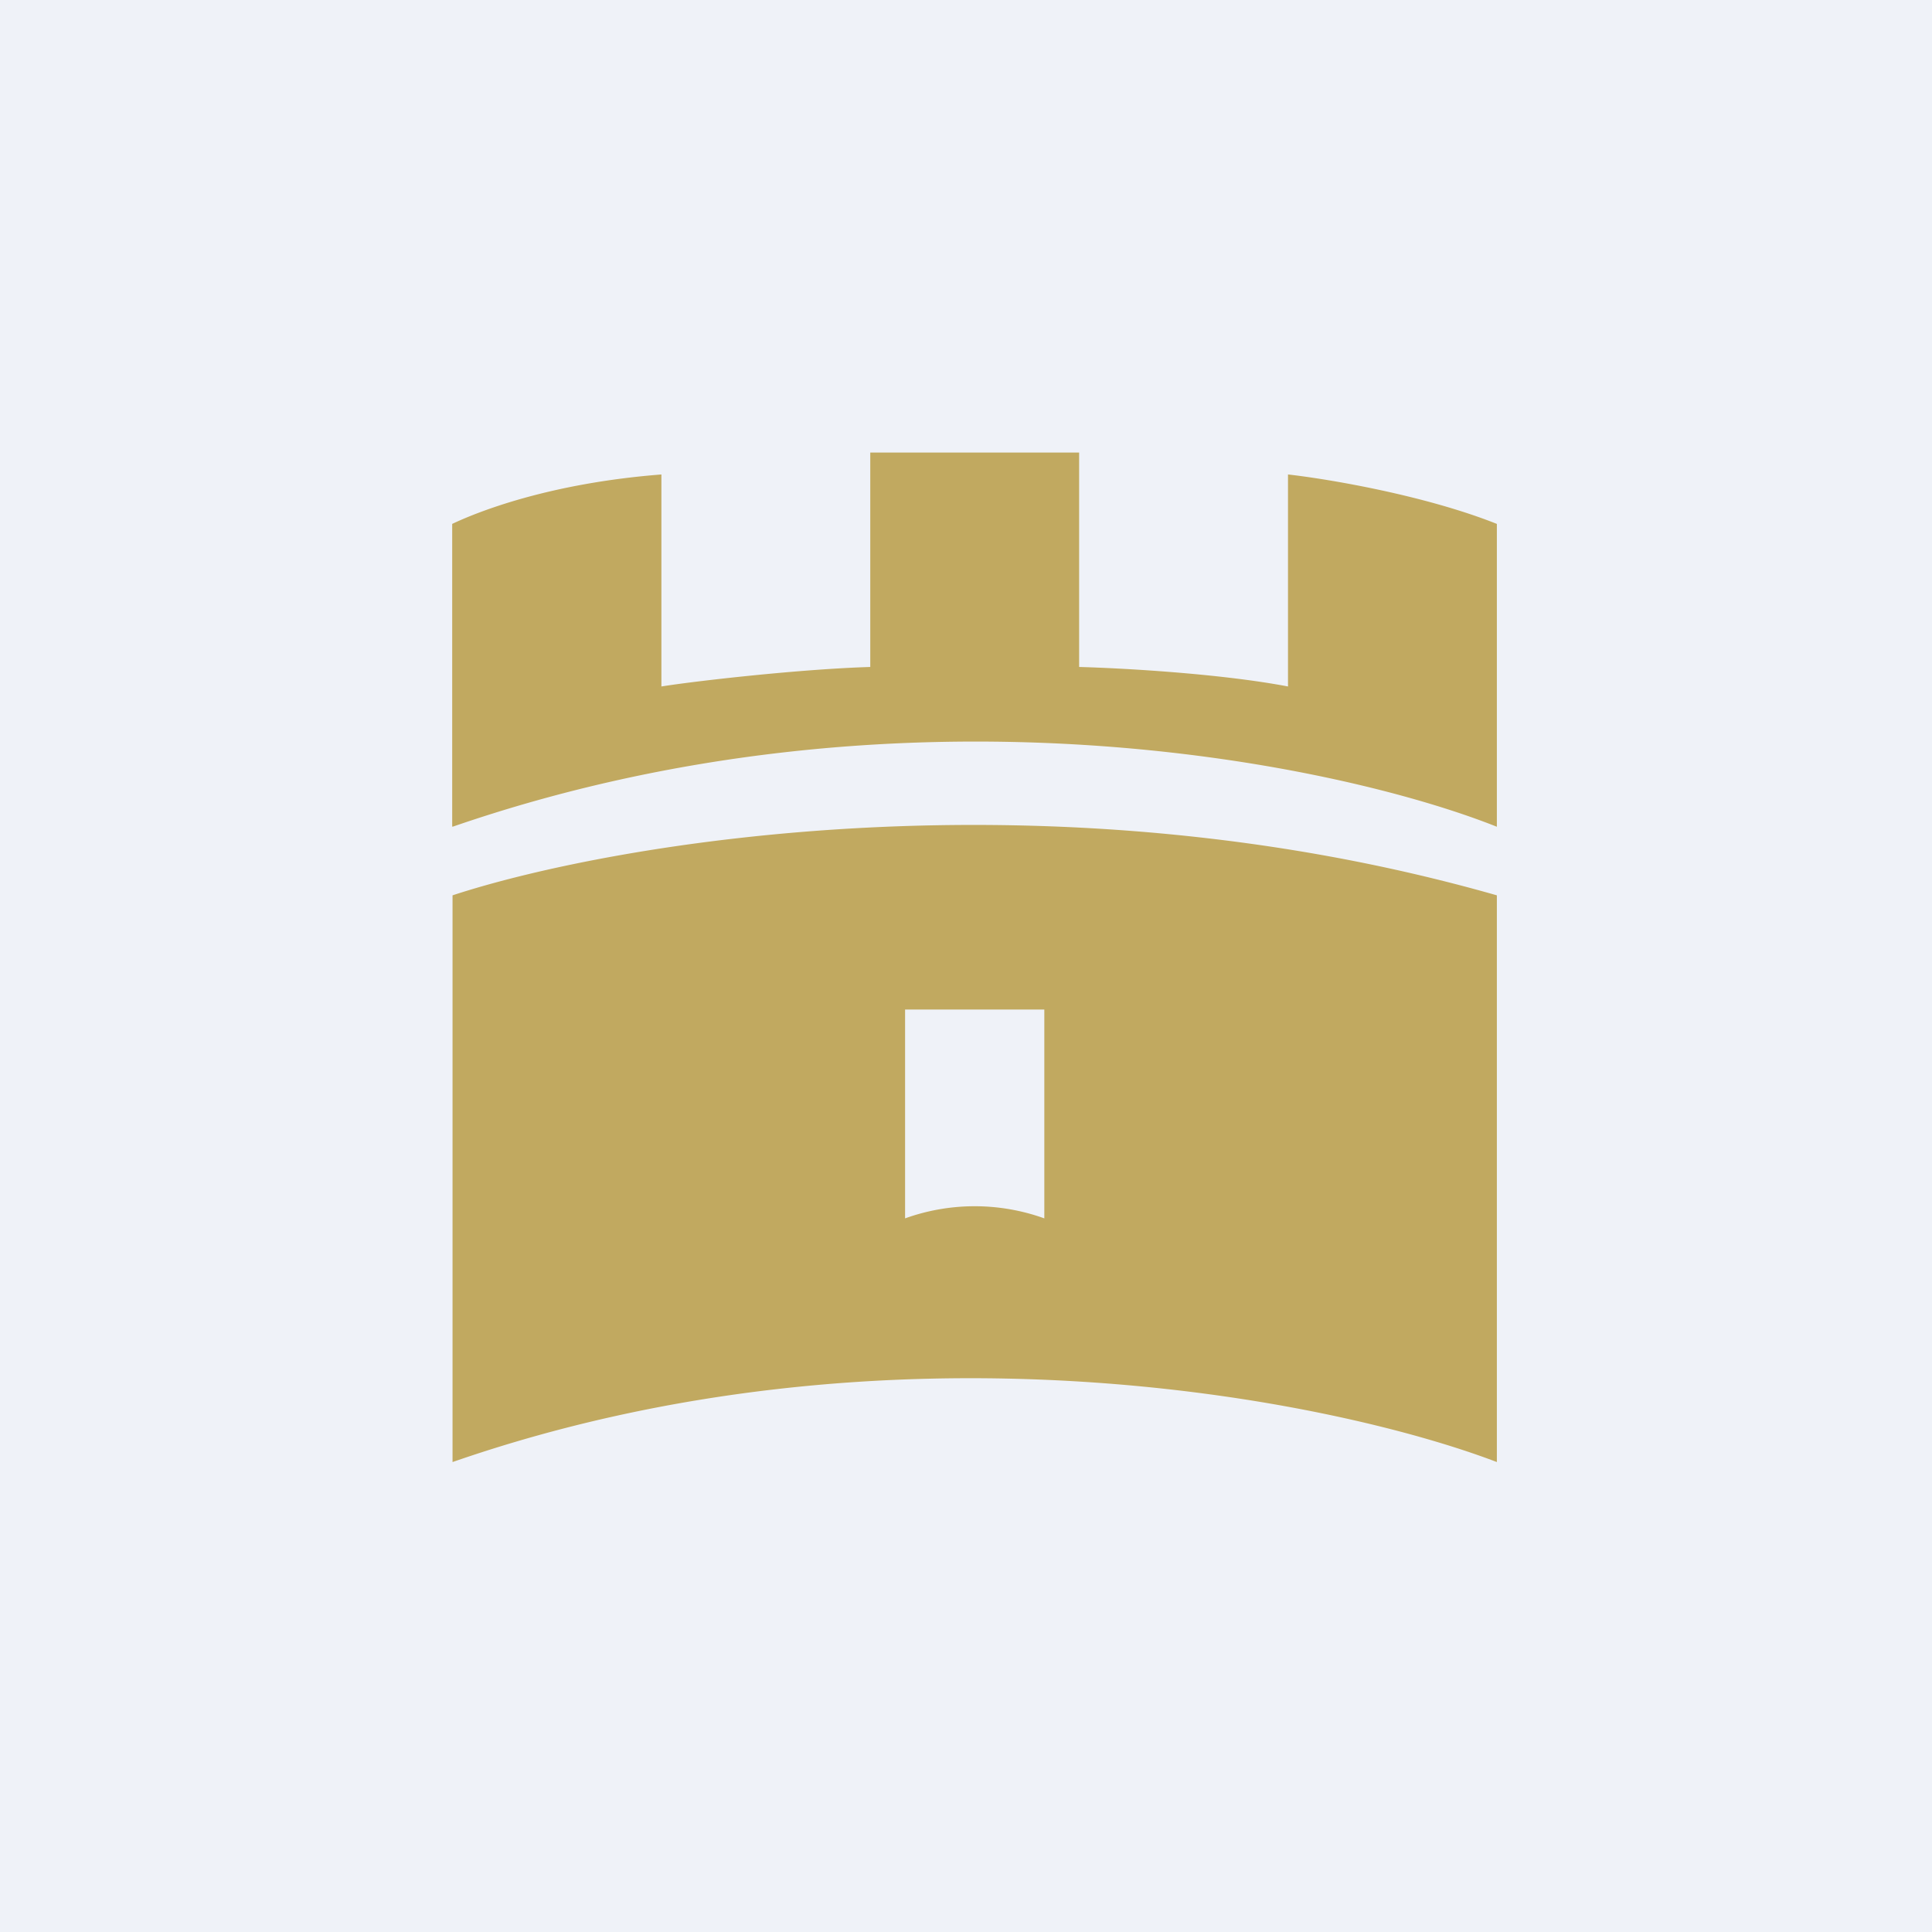
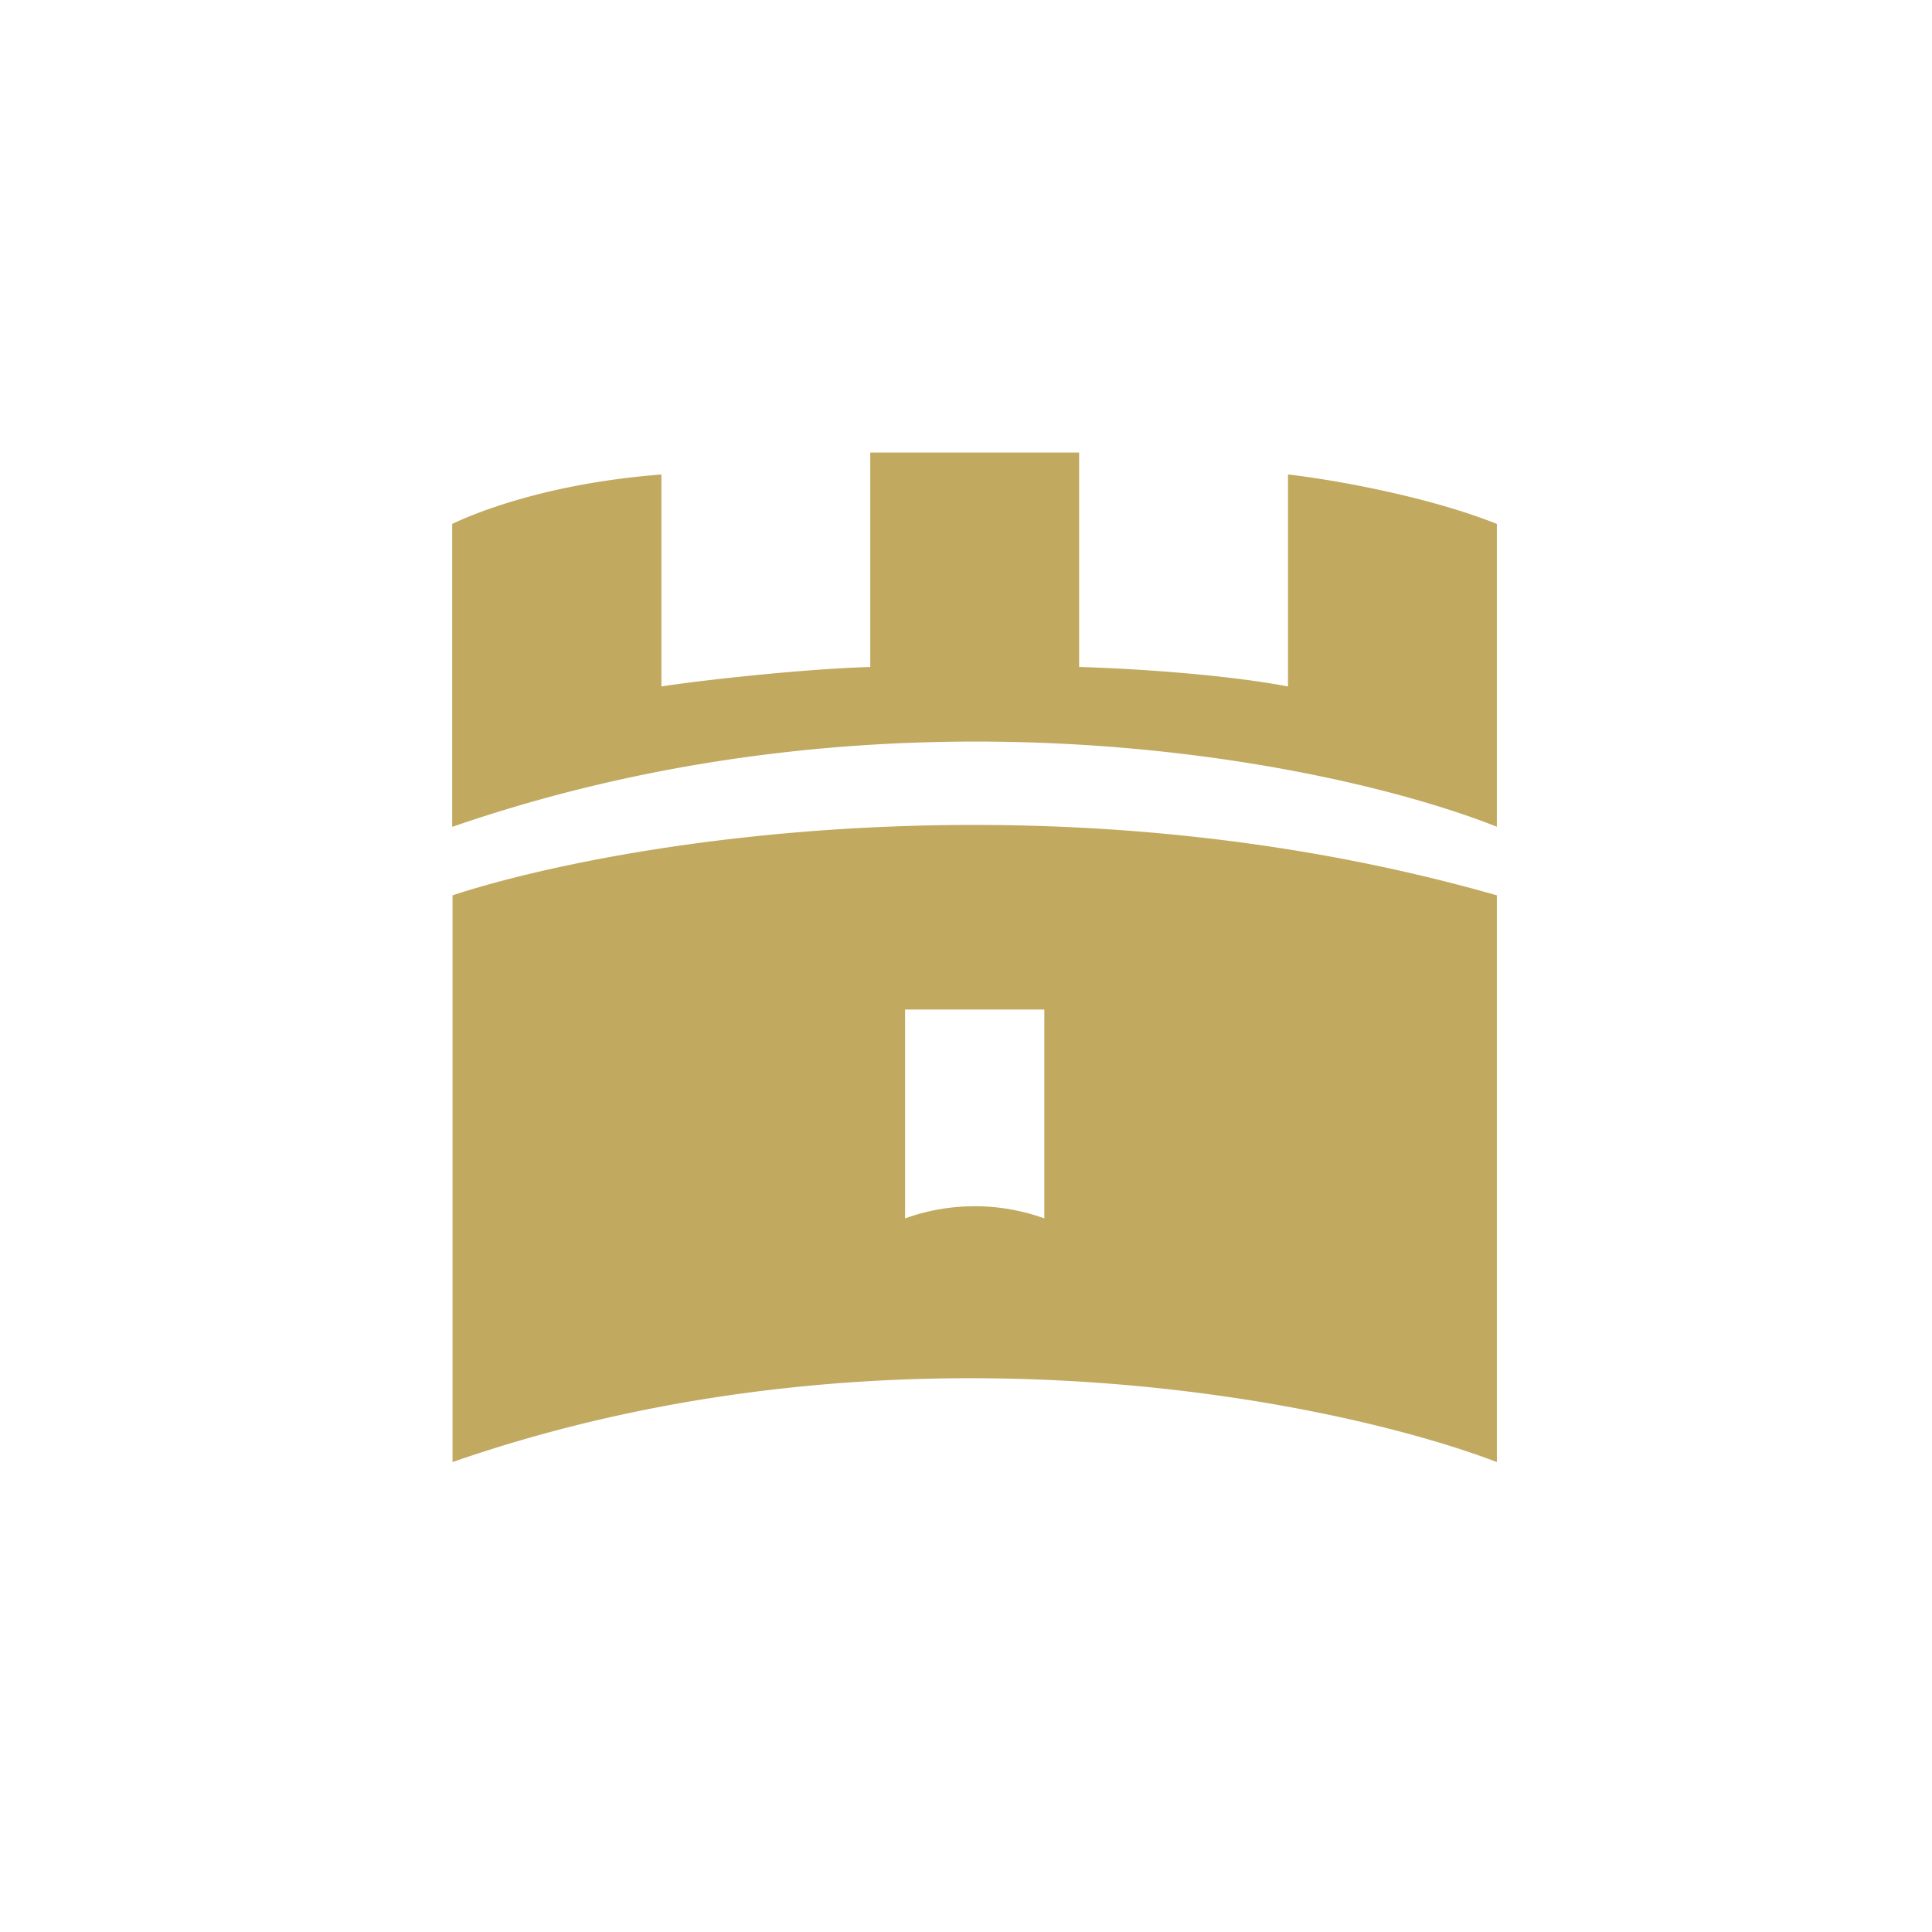
<svg xmlns="http://www.w3.org/2000/svg" viewBox="0 0 55.5 55.5">
-   <path d="M 0,0 H 55.5 V 55.5 H 0 Z" fill="rgb(239, 242, 248)" />
  <path d="M 12.99,23.735 V 15.05 C 13.75,14.69 15.8,13.88 19,13.63 V 19.72 C 20,19.56 23,19.22 25,19.16 V 13 H 31 V 19.16 C 32.14,19.19 35,19.34 37,19.72 V 13.63 C 38.16,13.76 40.94,14.23 43,15.05 V 23.75 C 38.35,21.9 25.83,19.32 13,23.75 Z M 13,25.72 V 42 C 25.56,37.64 38.23,40.18 43,42 V 25.72 C 30.17,22.06 17.66,24.19 13,25.72 Z M 30,29 H 26 V 35 A 5.91,5.91 0 0,1 30,35 V 29 Z" fill="rgb(193, 169, 96)" fill-rule="evenodd" />
</svg>